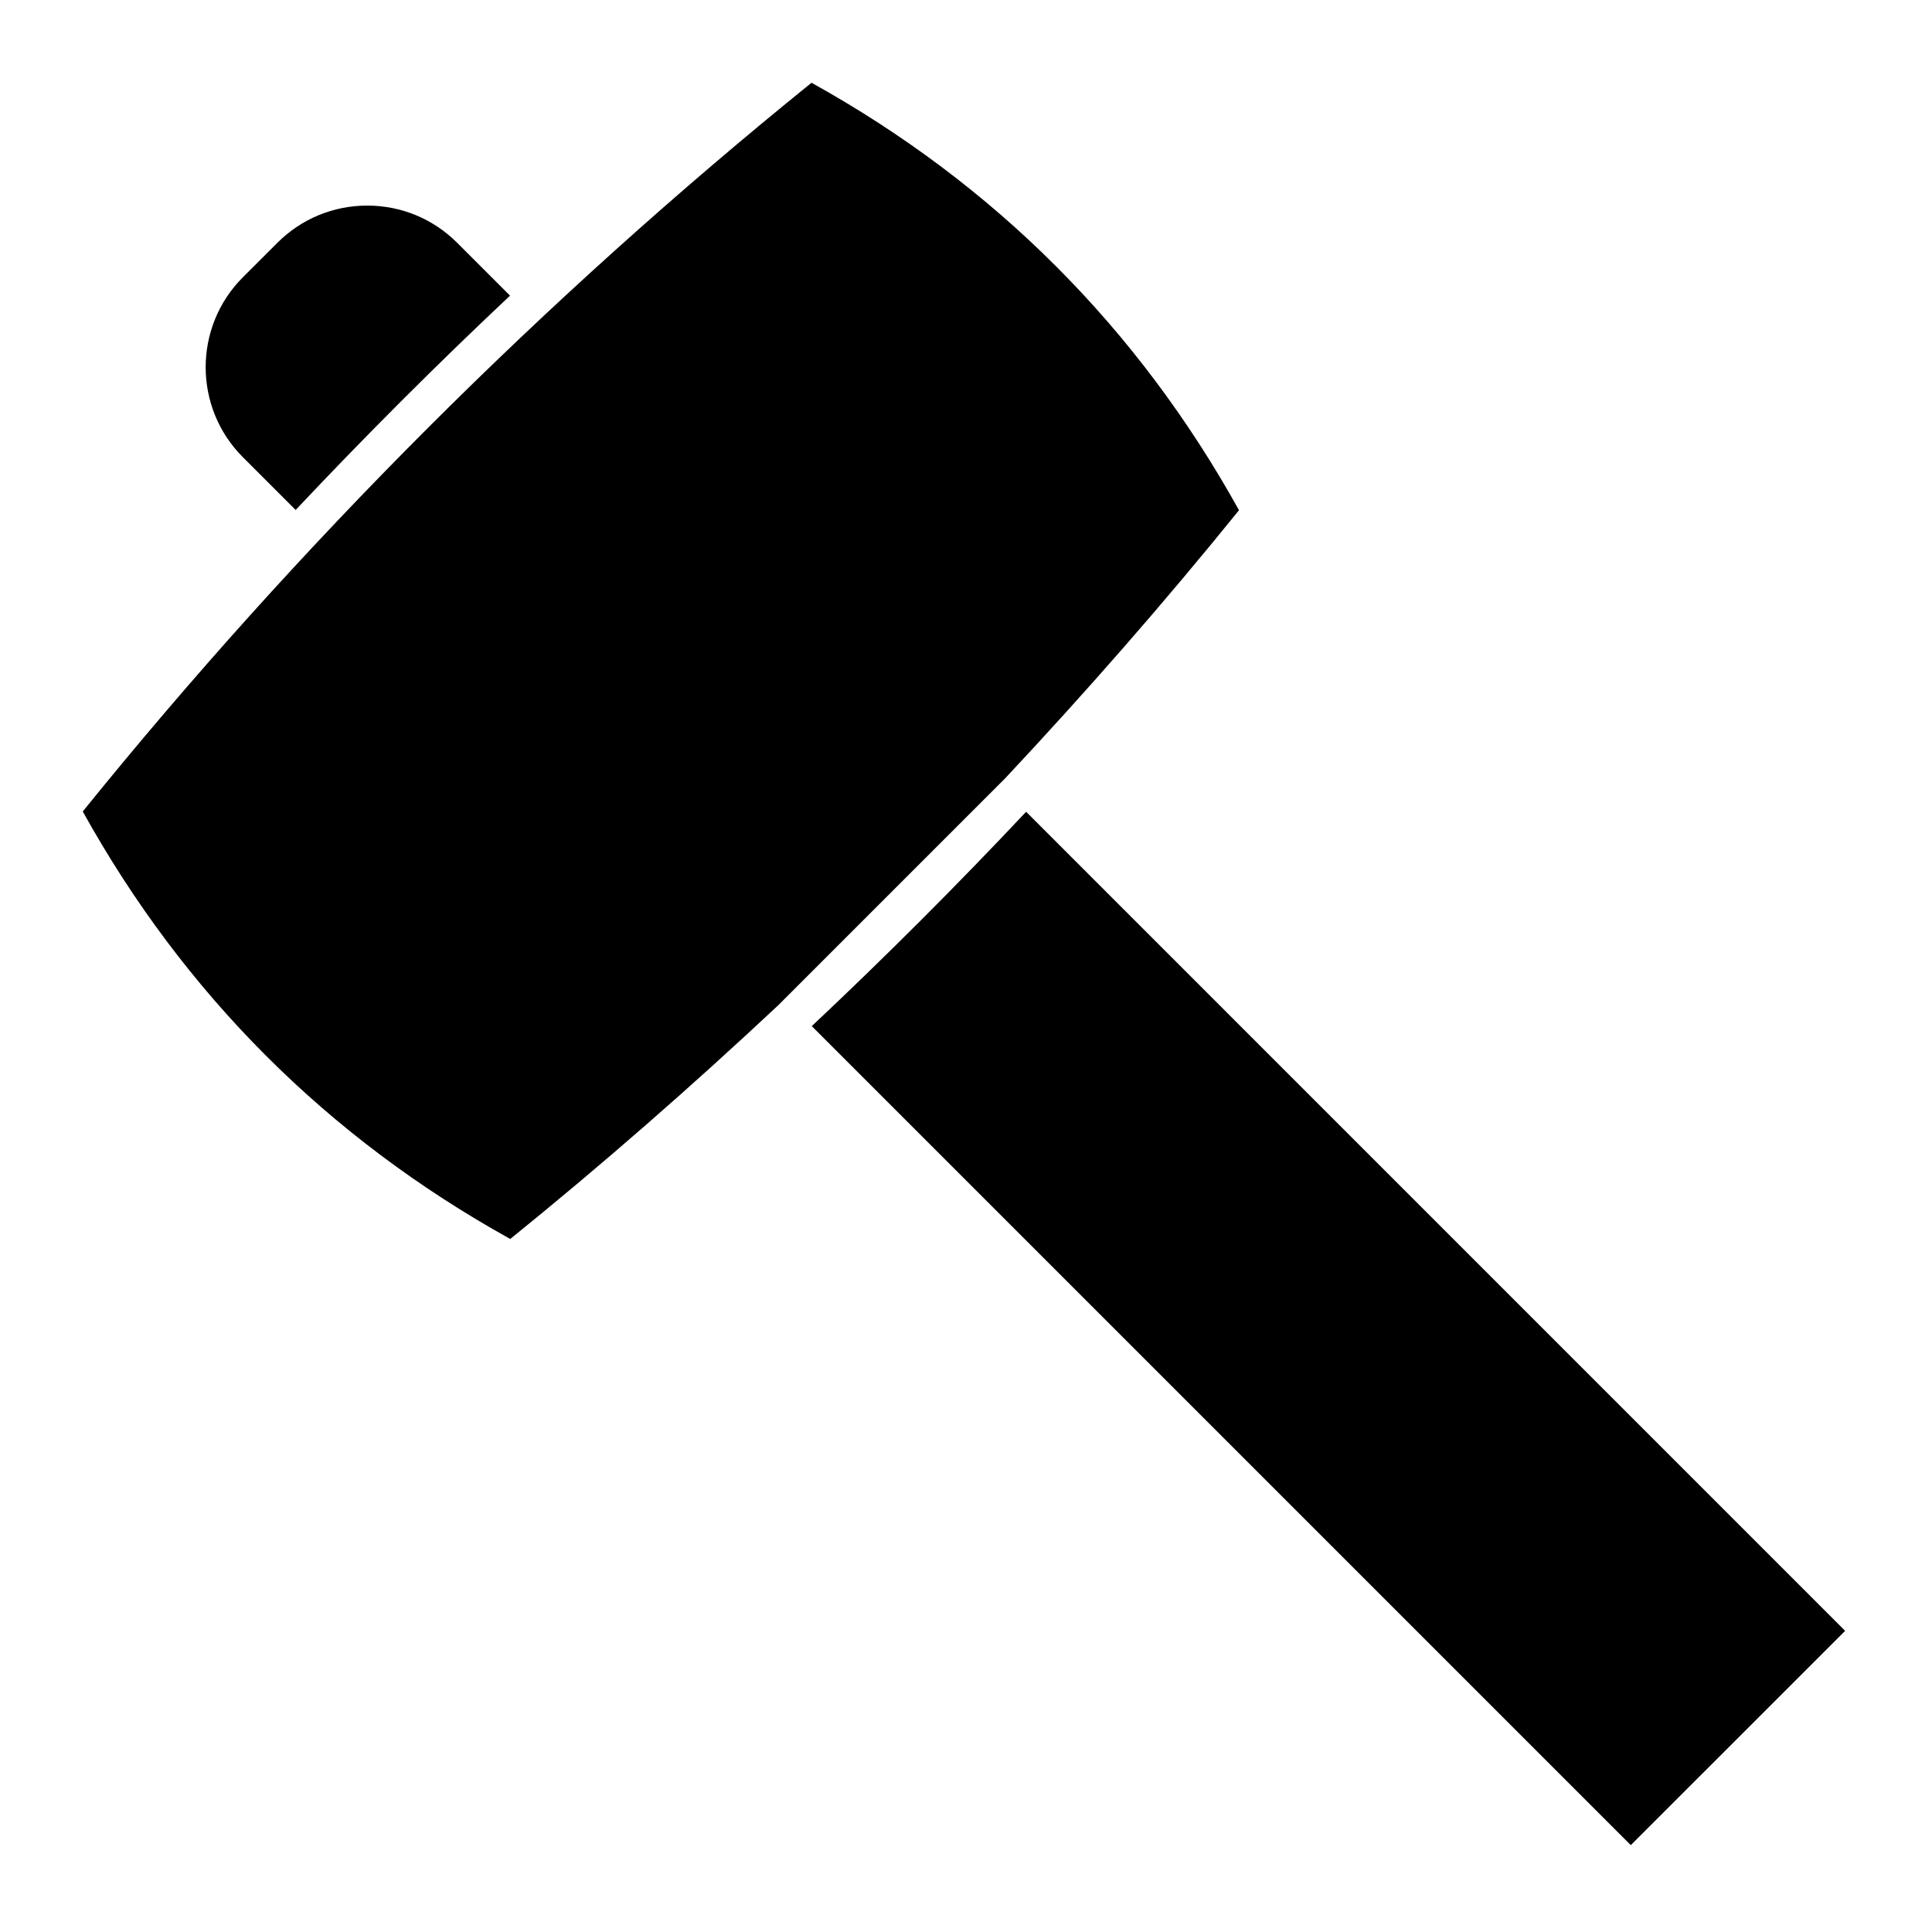
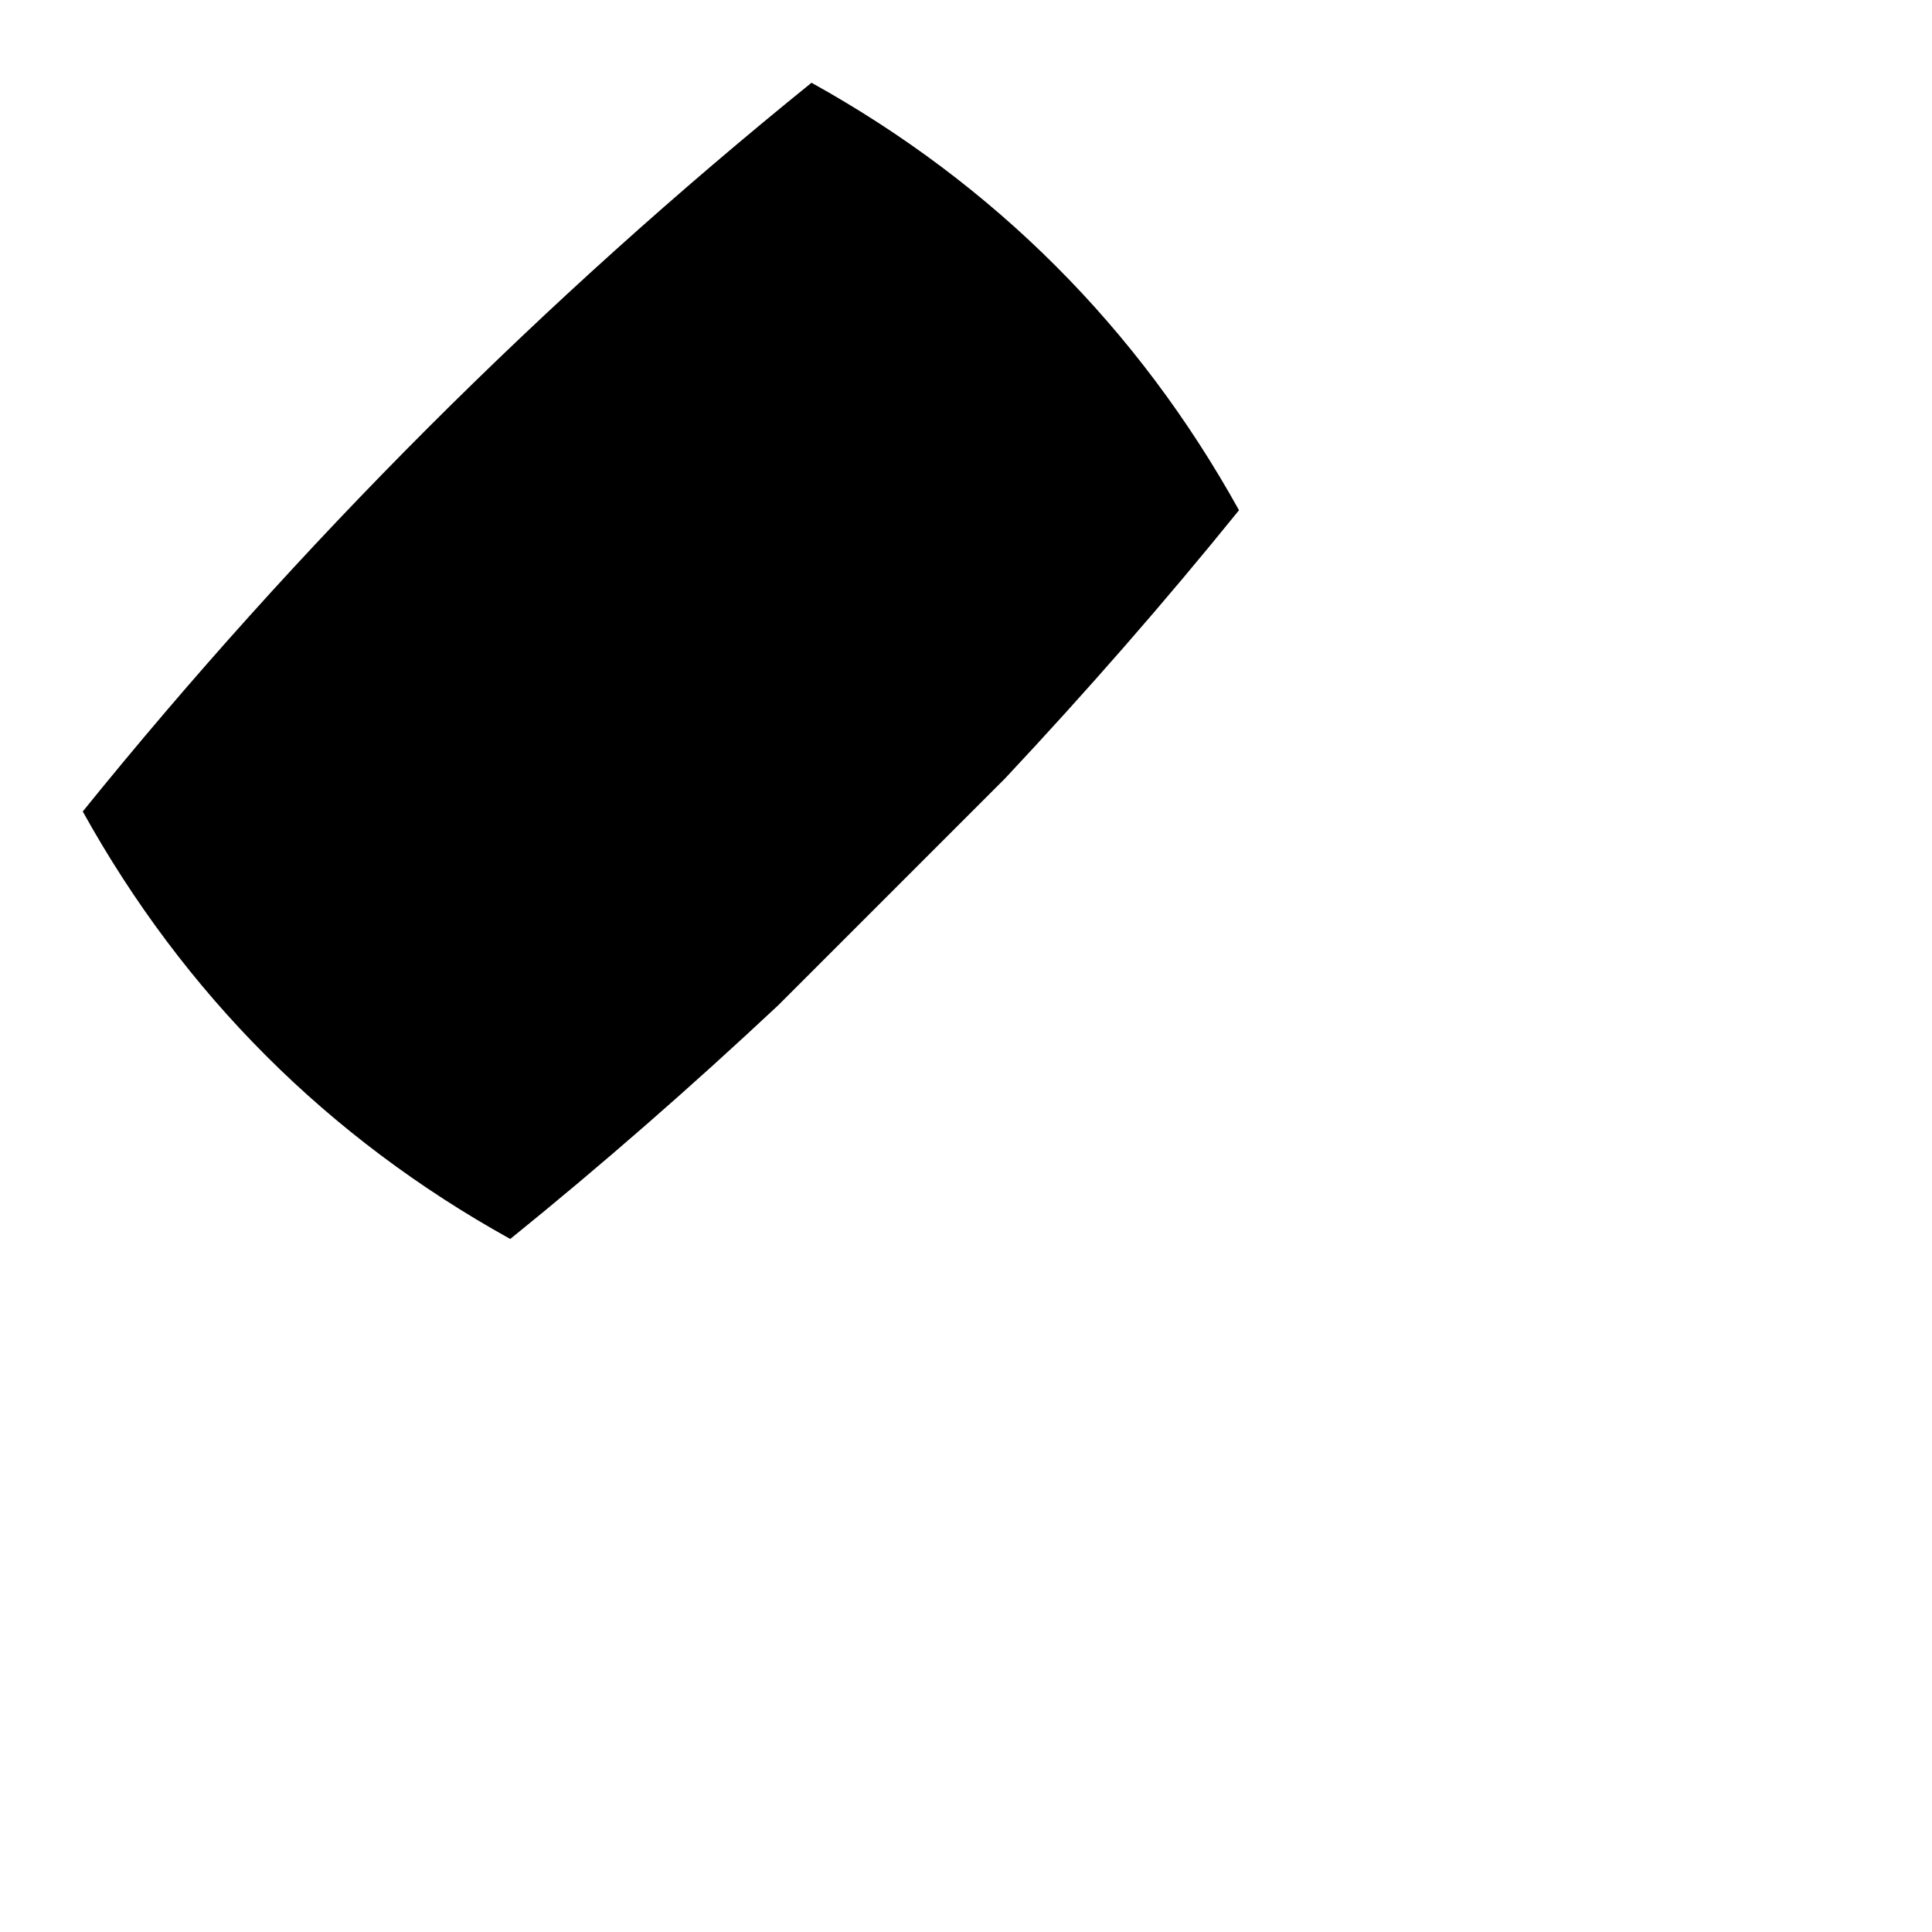
<svg xmlns="http://www.w3.org/2000/svg" fill="#000000" width="800px" height="800px" version="1.1" viewBox="144 144 512 512">
  <g>
    <path d="m472.35 279.22c-26.832-48.379-64.918-86.469-113.29-113.29-70.895 57.309-135.85 122.26-193.13 193.12 26.824 48.375 64.91 86.465 113.29 113.29 24.434-19.754 48.109-40.477 71.066-61.98l60.055-60.055c21.516-22.961 42.246-46.645 62.012-71.098z" />
-     <path d="m279.16 222.35-13.996-13.996c-6.367-6.363-14.832-9.871-23.836-9.871-9.004 0-17.469 3.508-23.832 9.871l-9.141 9.133c-13.133 13.141-13.133 34.527 0.004 47.664l13.992 13.996c18.352-19.5 37.301-38.449 56.809-56.797z" />
-     <path d="m632.98 576.19-217.05-217.06c-18.348 19.512-37.293 38.457-56.801 56.801l217.05 217.05z" />
  </g>
</svg>